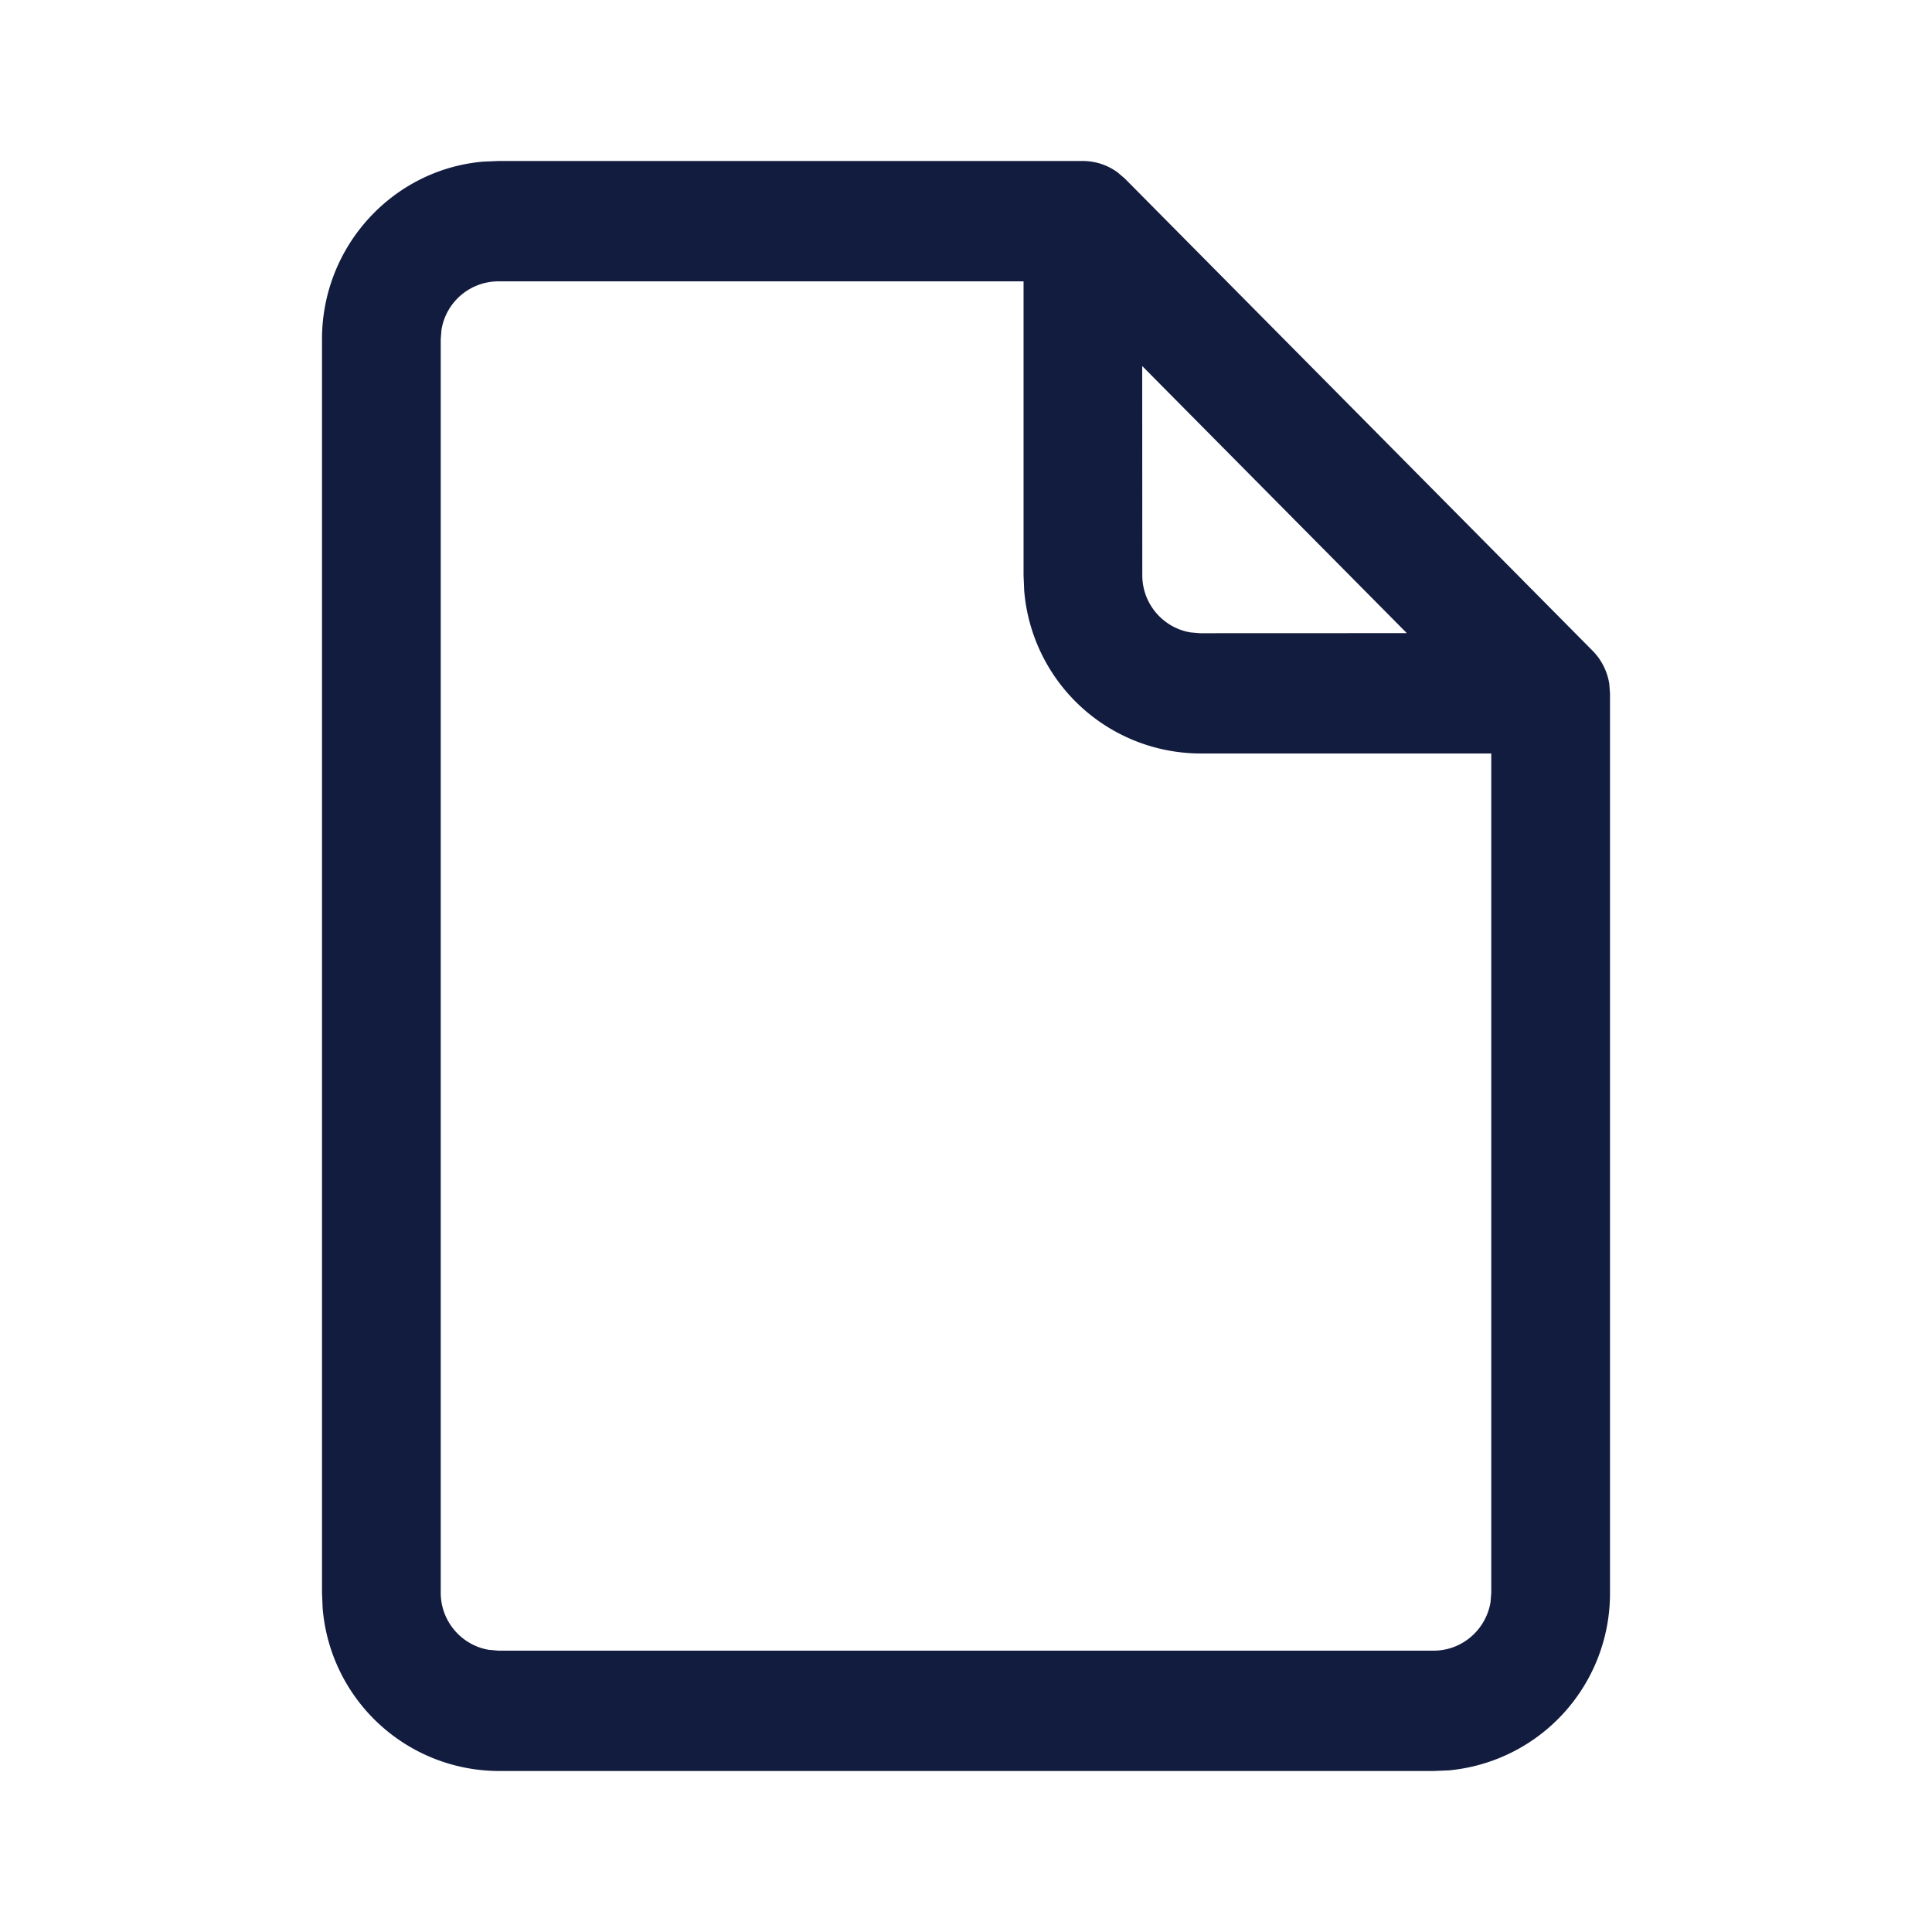
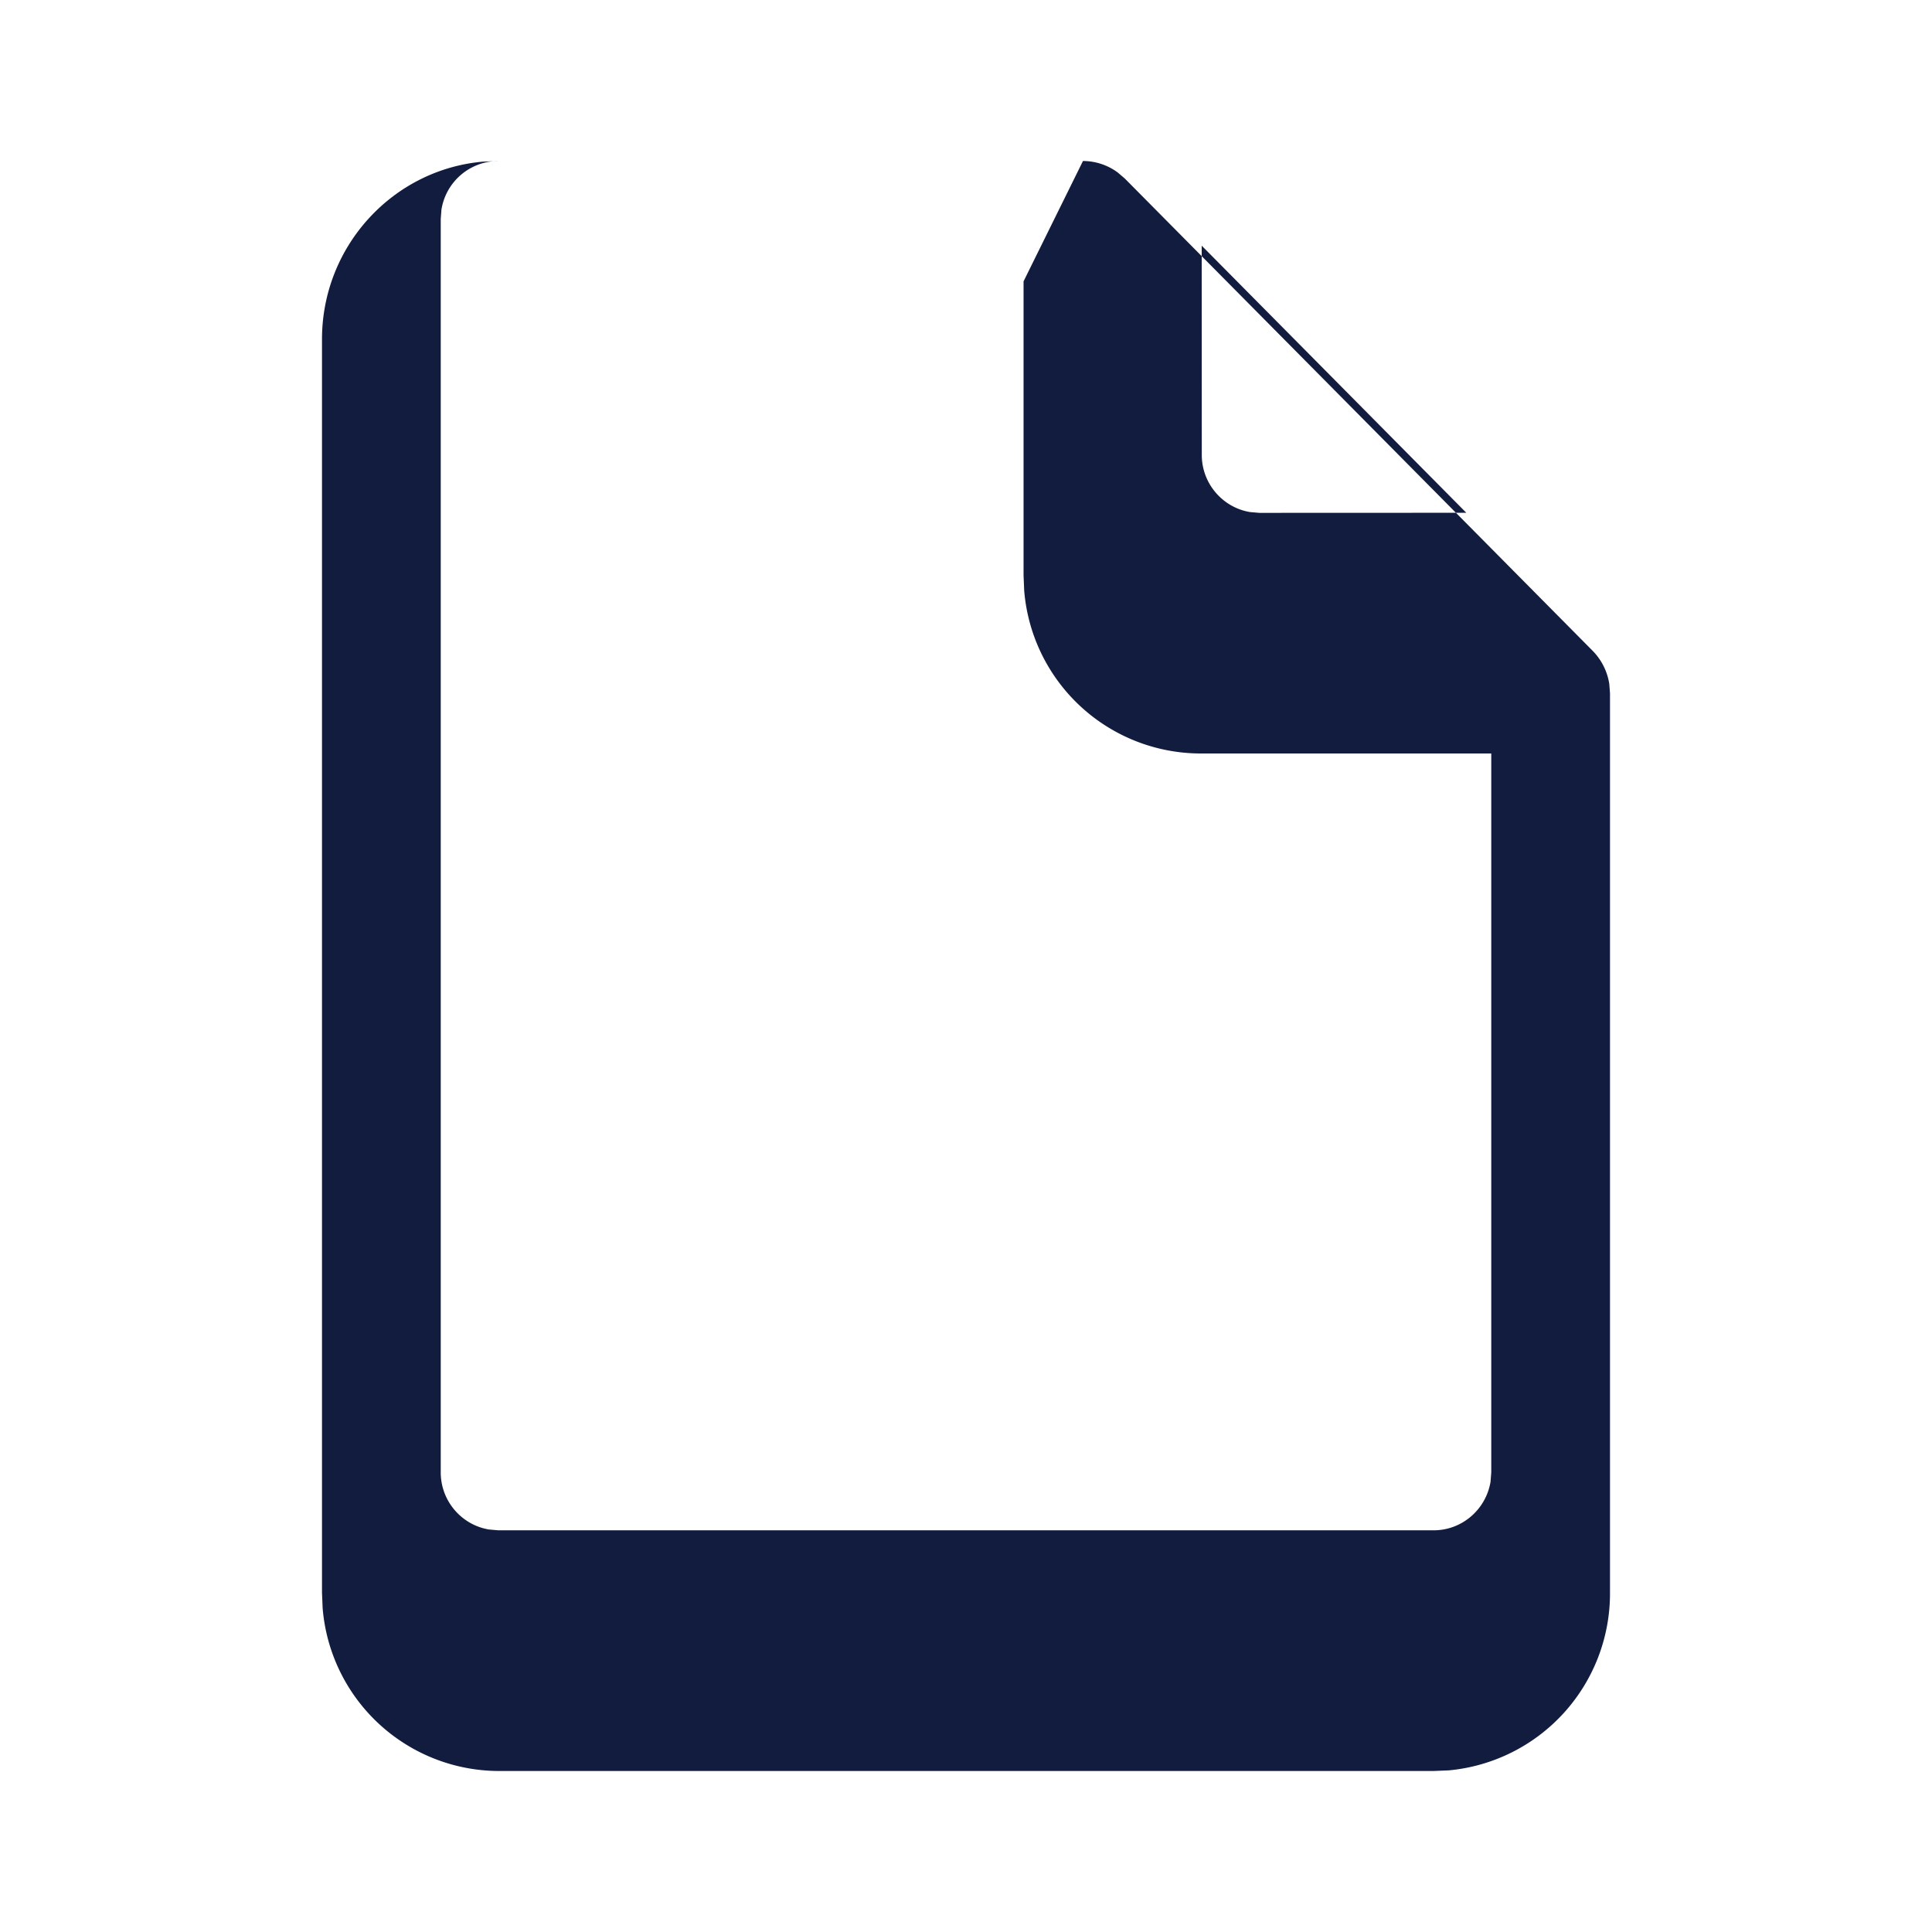
<svg xmlns="http://www.w3.org/2000/svg" width="24" height="24" viewBox="0 0 24 24">
-   <path d="M13.453 2a.73.73 0 0 1 .431.142l.089.076 5.81 5.865a.751.751 0 0 1 .208.412l.009.118v11.173a2.207 2.207 0 0 1-2.001 2.206L17.81 22H6.19a2.202 2.202 0 0 1-2.182-2.023L4 19.786V4.214c0-1.157.882-2.109 2.001-2.206L6.19 2h7.263zm-.739 1.495H6.19a.717.717 0 0 0-.706.603l-.009.116v15.572c0 .356.26.653.599.709l.116.01h11.62c.355 0 .65-.262.706-.603l.009-.116V9.36h-3.62a2.202 2.202 0 0 1-2.182-2.022l-.008-.191V3.495zm1.475 1.052.001 2.6c0 .355.26.653.599.709l.116.01 2.571-.001-3.287-3.318z" fill="#111C3F" fill-rule="nonzero" />
+   <path d="M13.453 2a.73.73 0 0 1 .431.142l.089.076 5.81 5.865a.751.751 0 0 1 .208.412l.009.118v11.173a2.207 2.207 0 0 1-2.001 2.206L17.81 22H6.19a2.202 2.202 0 0 1-2.182-2.023L4 19.786V4.214c0-1.157.882-2.109 2.001-2.206L6.19 2h7.263zH6.19a.717.717 0 0 0-.706.603l-.009.116v15.572c0 .356.26.653.599.709l.116.01h11.62c.355 0 .65-.262.706-.603l.009-.116V9.36h-3.62a2.202 2.202 0 0 1-2.182-2.022l-.008-.191V3.495zm1.475 1.052.001 2.6c0 .355.26.653.599.709l.116.01 2.571-.001-3.287-3.318z" fill="#111C3F" fill-rule="nonzero" />
</svg>